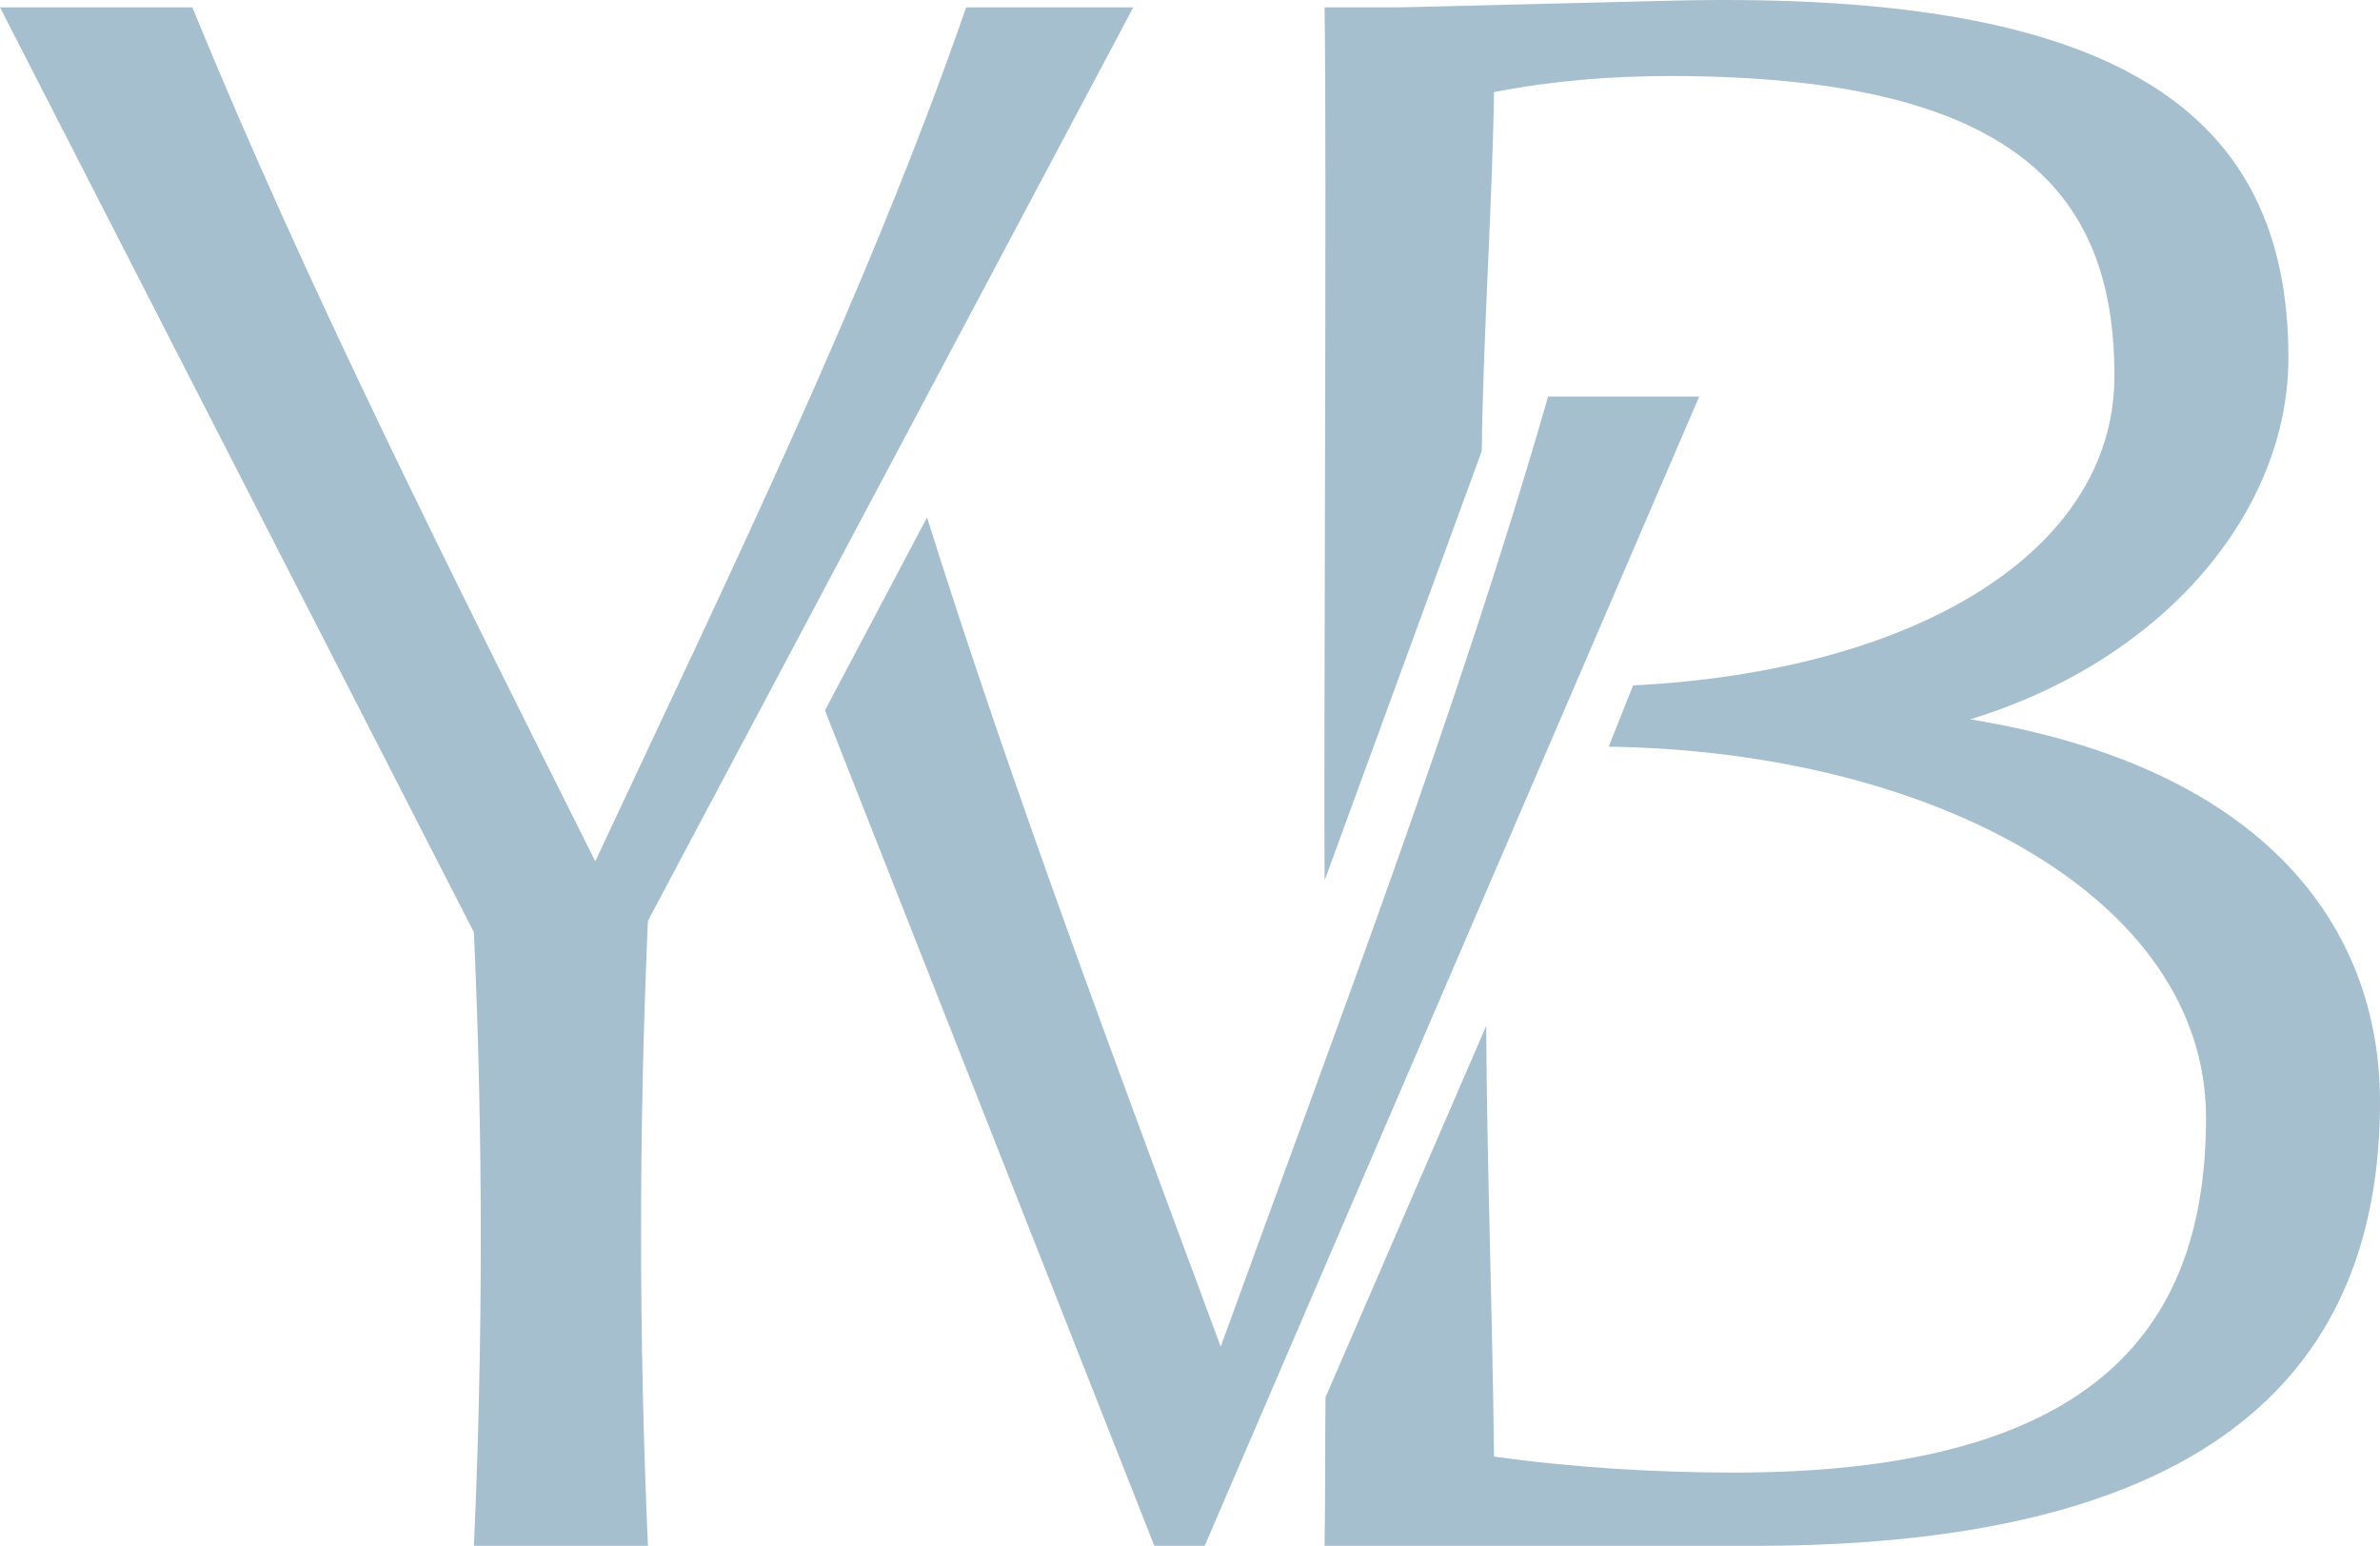
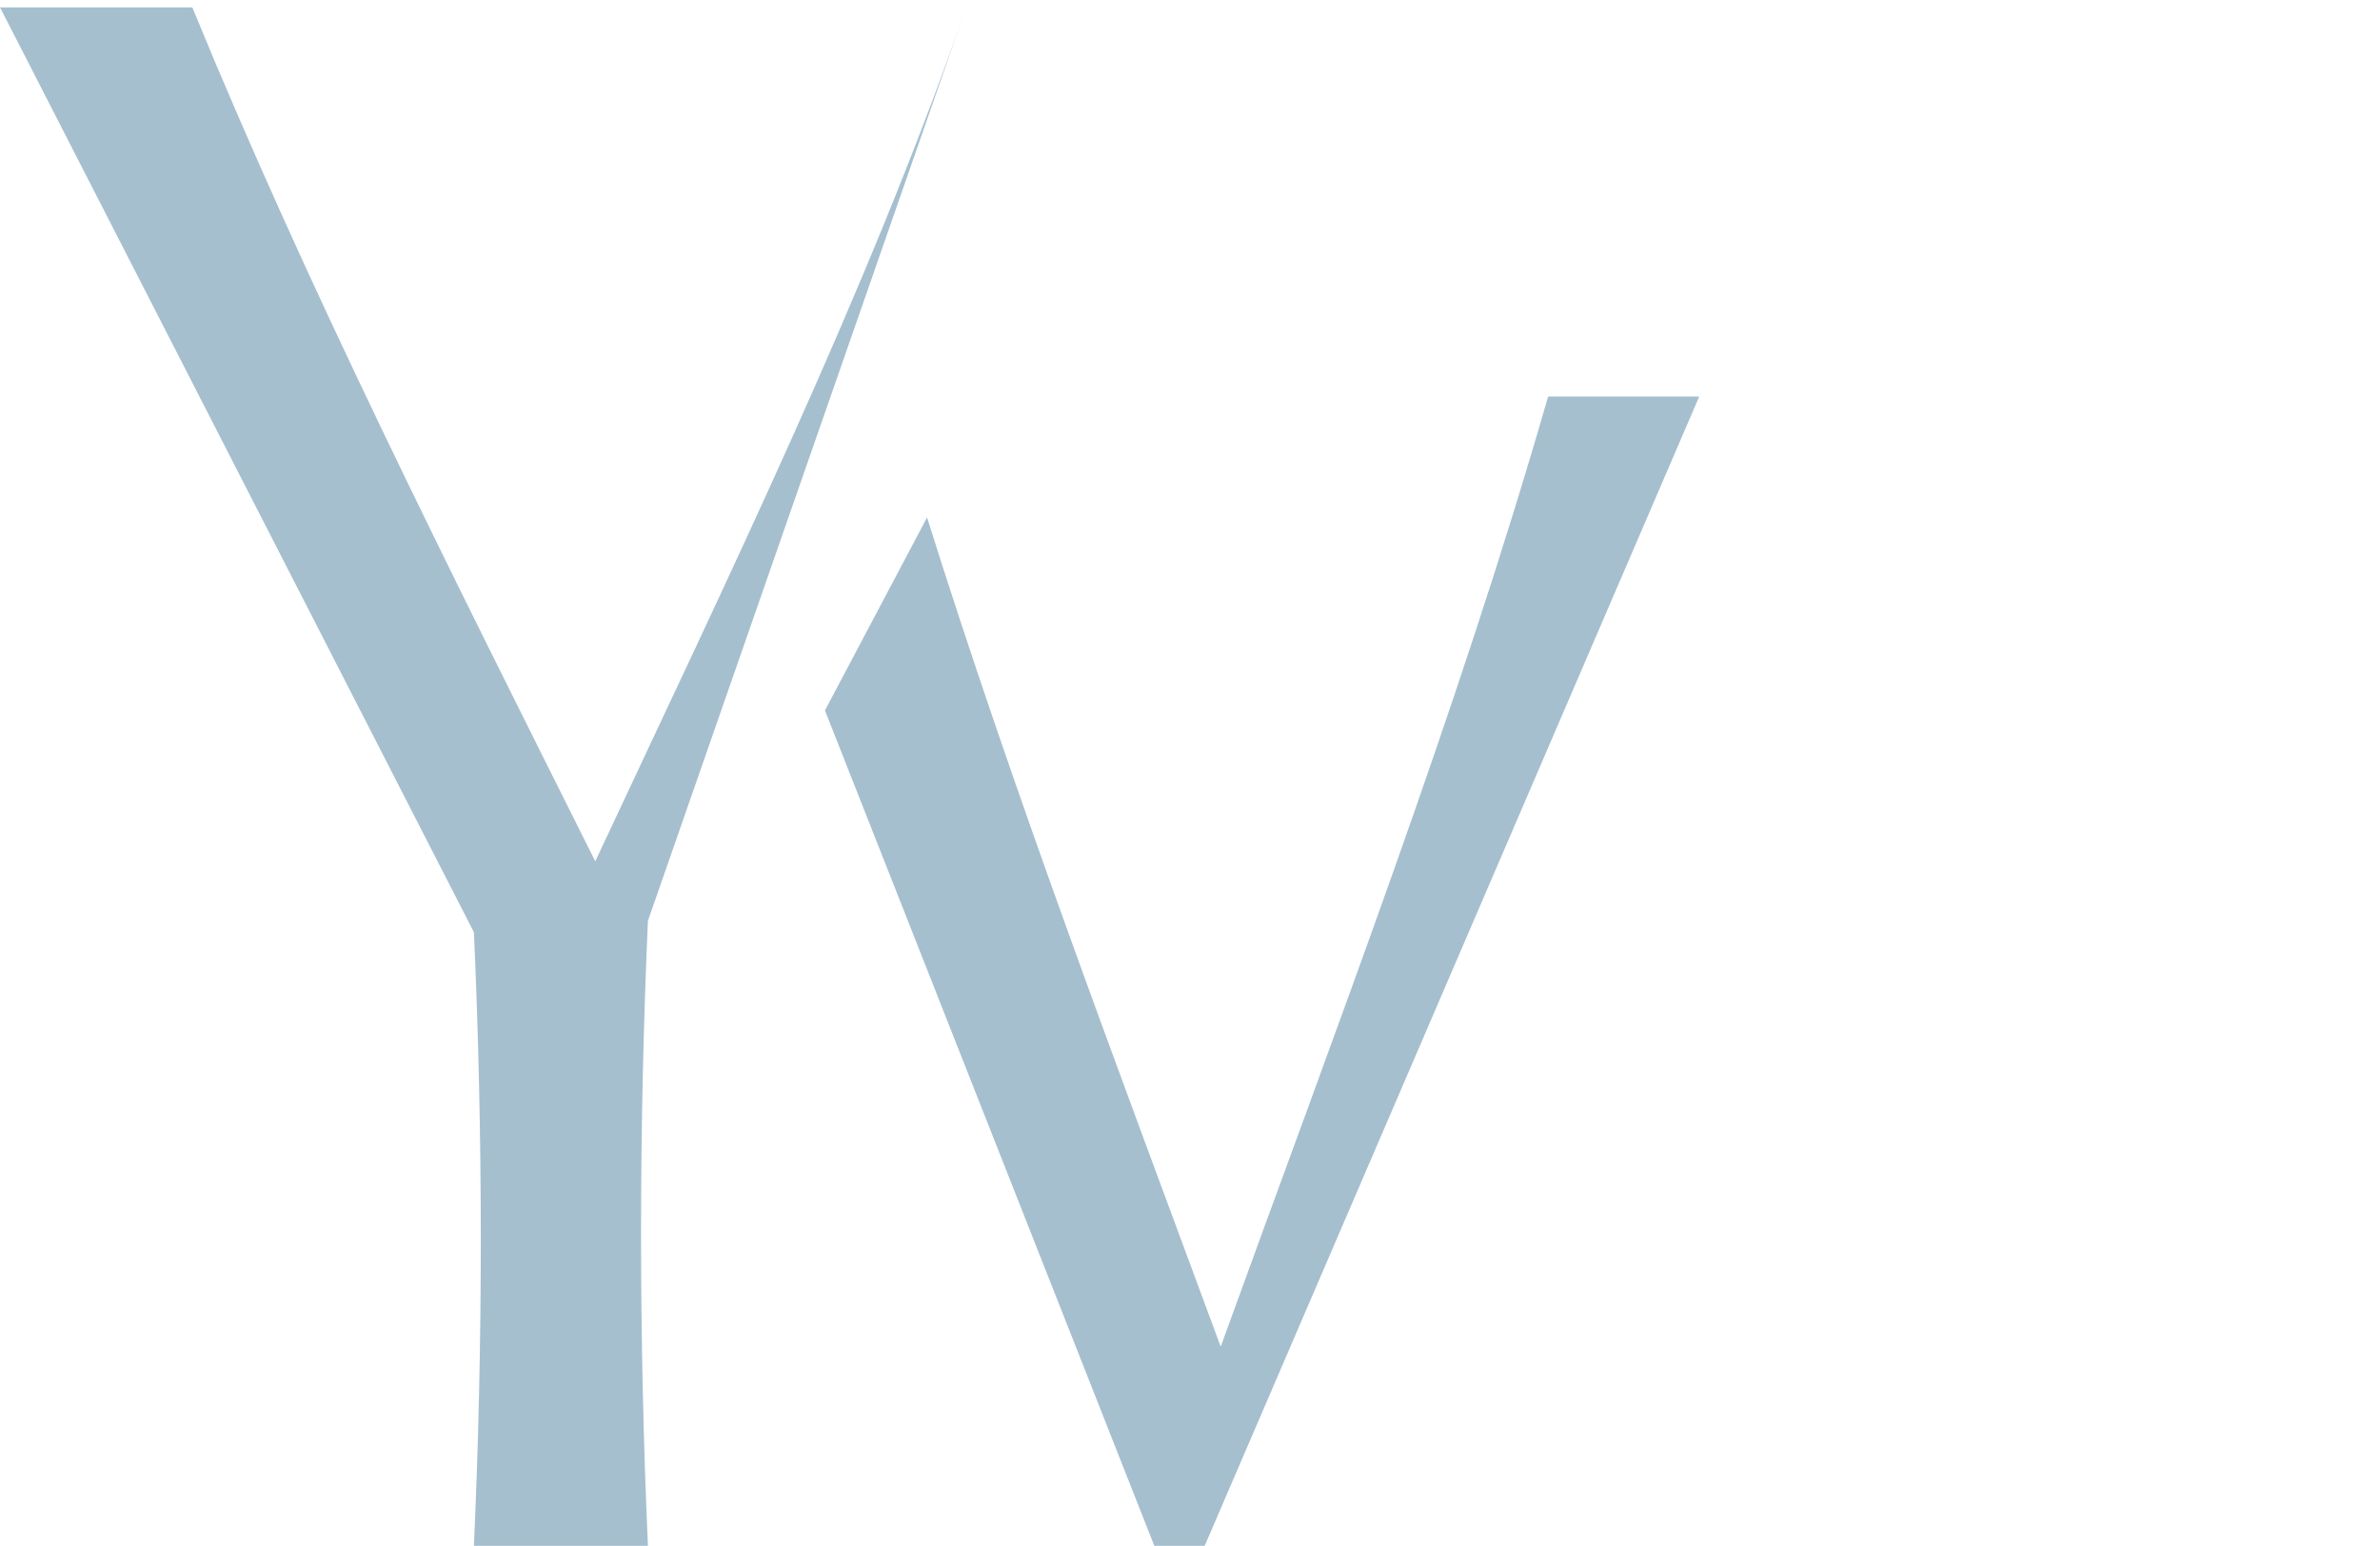
<svg xmlns="http://www.w3.org/2000/svg" viewBox="0 0 837.876 544.226">
  <g id="a" />
  <g id="b">
    <g id="c">
      <g id="d">
-         <path d="M166.844,328.218L0,2.589H67.705c40.301,98.331,90.273,197.472,141.857,300.641C256.311,203.285,305.477,102.535,340.136,2.589h58.838L228.1,324.185c-3.224,73.349-3.224,146.692,0,220.042h-61.257c3.224-71.734,3.224-144.273,0-216.008Z" style="fill:#a5bfcf;" />
+         <path d="M166.844,328.218L0,2.589H67.705c40.301,98.331,90.273,197.472,141.857,300.641C256.311,203.285,305.477,102.535,340.136,2.589L228.1,324.185c-3.224,73.349-3.224,146.692,0,220.042h-61.257c3.224-71.734,3.224-144.273,0-216.008Z" style="fill:#a5bfcf;" />
        <path d="M290.421,250.116l115.955,294.11h17.731l174.099-404.615h-53.196c-32.242,112.034-74.961,223.265-115.261,334.495-35.886-97.105-72.711-194.284-103.389-291.926" style="fill:#a5bfcf;" />
-         <path d="M466.637,491.95c-.238,19.819,.024,32.453-.33,52.275h151.53c162.007,0,220.038-62.869,220.038-156.368,0-61.254-40.3-117.677-144.273-134.603,68.511-20.954,112.034-73.343,112.034-127.346C805.638,39.666,745.992-3.054,591.238,.17l-98.331,2.419h-26.6c.811,45.247-.321,262.101,.021,307.348l55.338-151.175c.261-35.304,3.875-91.046,4.287-126.353,20.954-4.027,41.104-5.642,62.062-5.642,122.515,0,156.365,41.915,156.365,105.588,0,62.161-70.572,103.984-169.462,108.951-3.014,7.652-4.869,12.289-8.579,21.563,113.91,1.663,210.283,53.132,210.283,130.631,0,71.734-36.273,124.934-166.038,124.934-26.6,0-55.615-1.615-84.631-5.642-.505-50.082-2.465-101.755-2.741-151.612" style="fill:#a5bfcf;" />
      </g>
    </g>
  </g>
</svg>